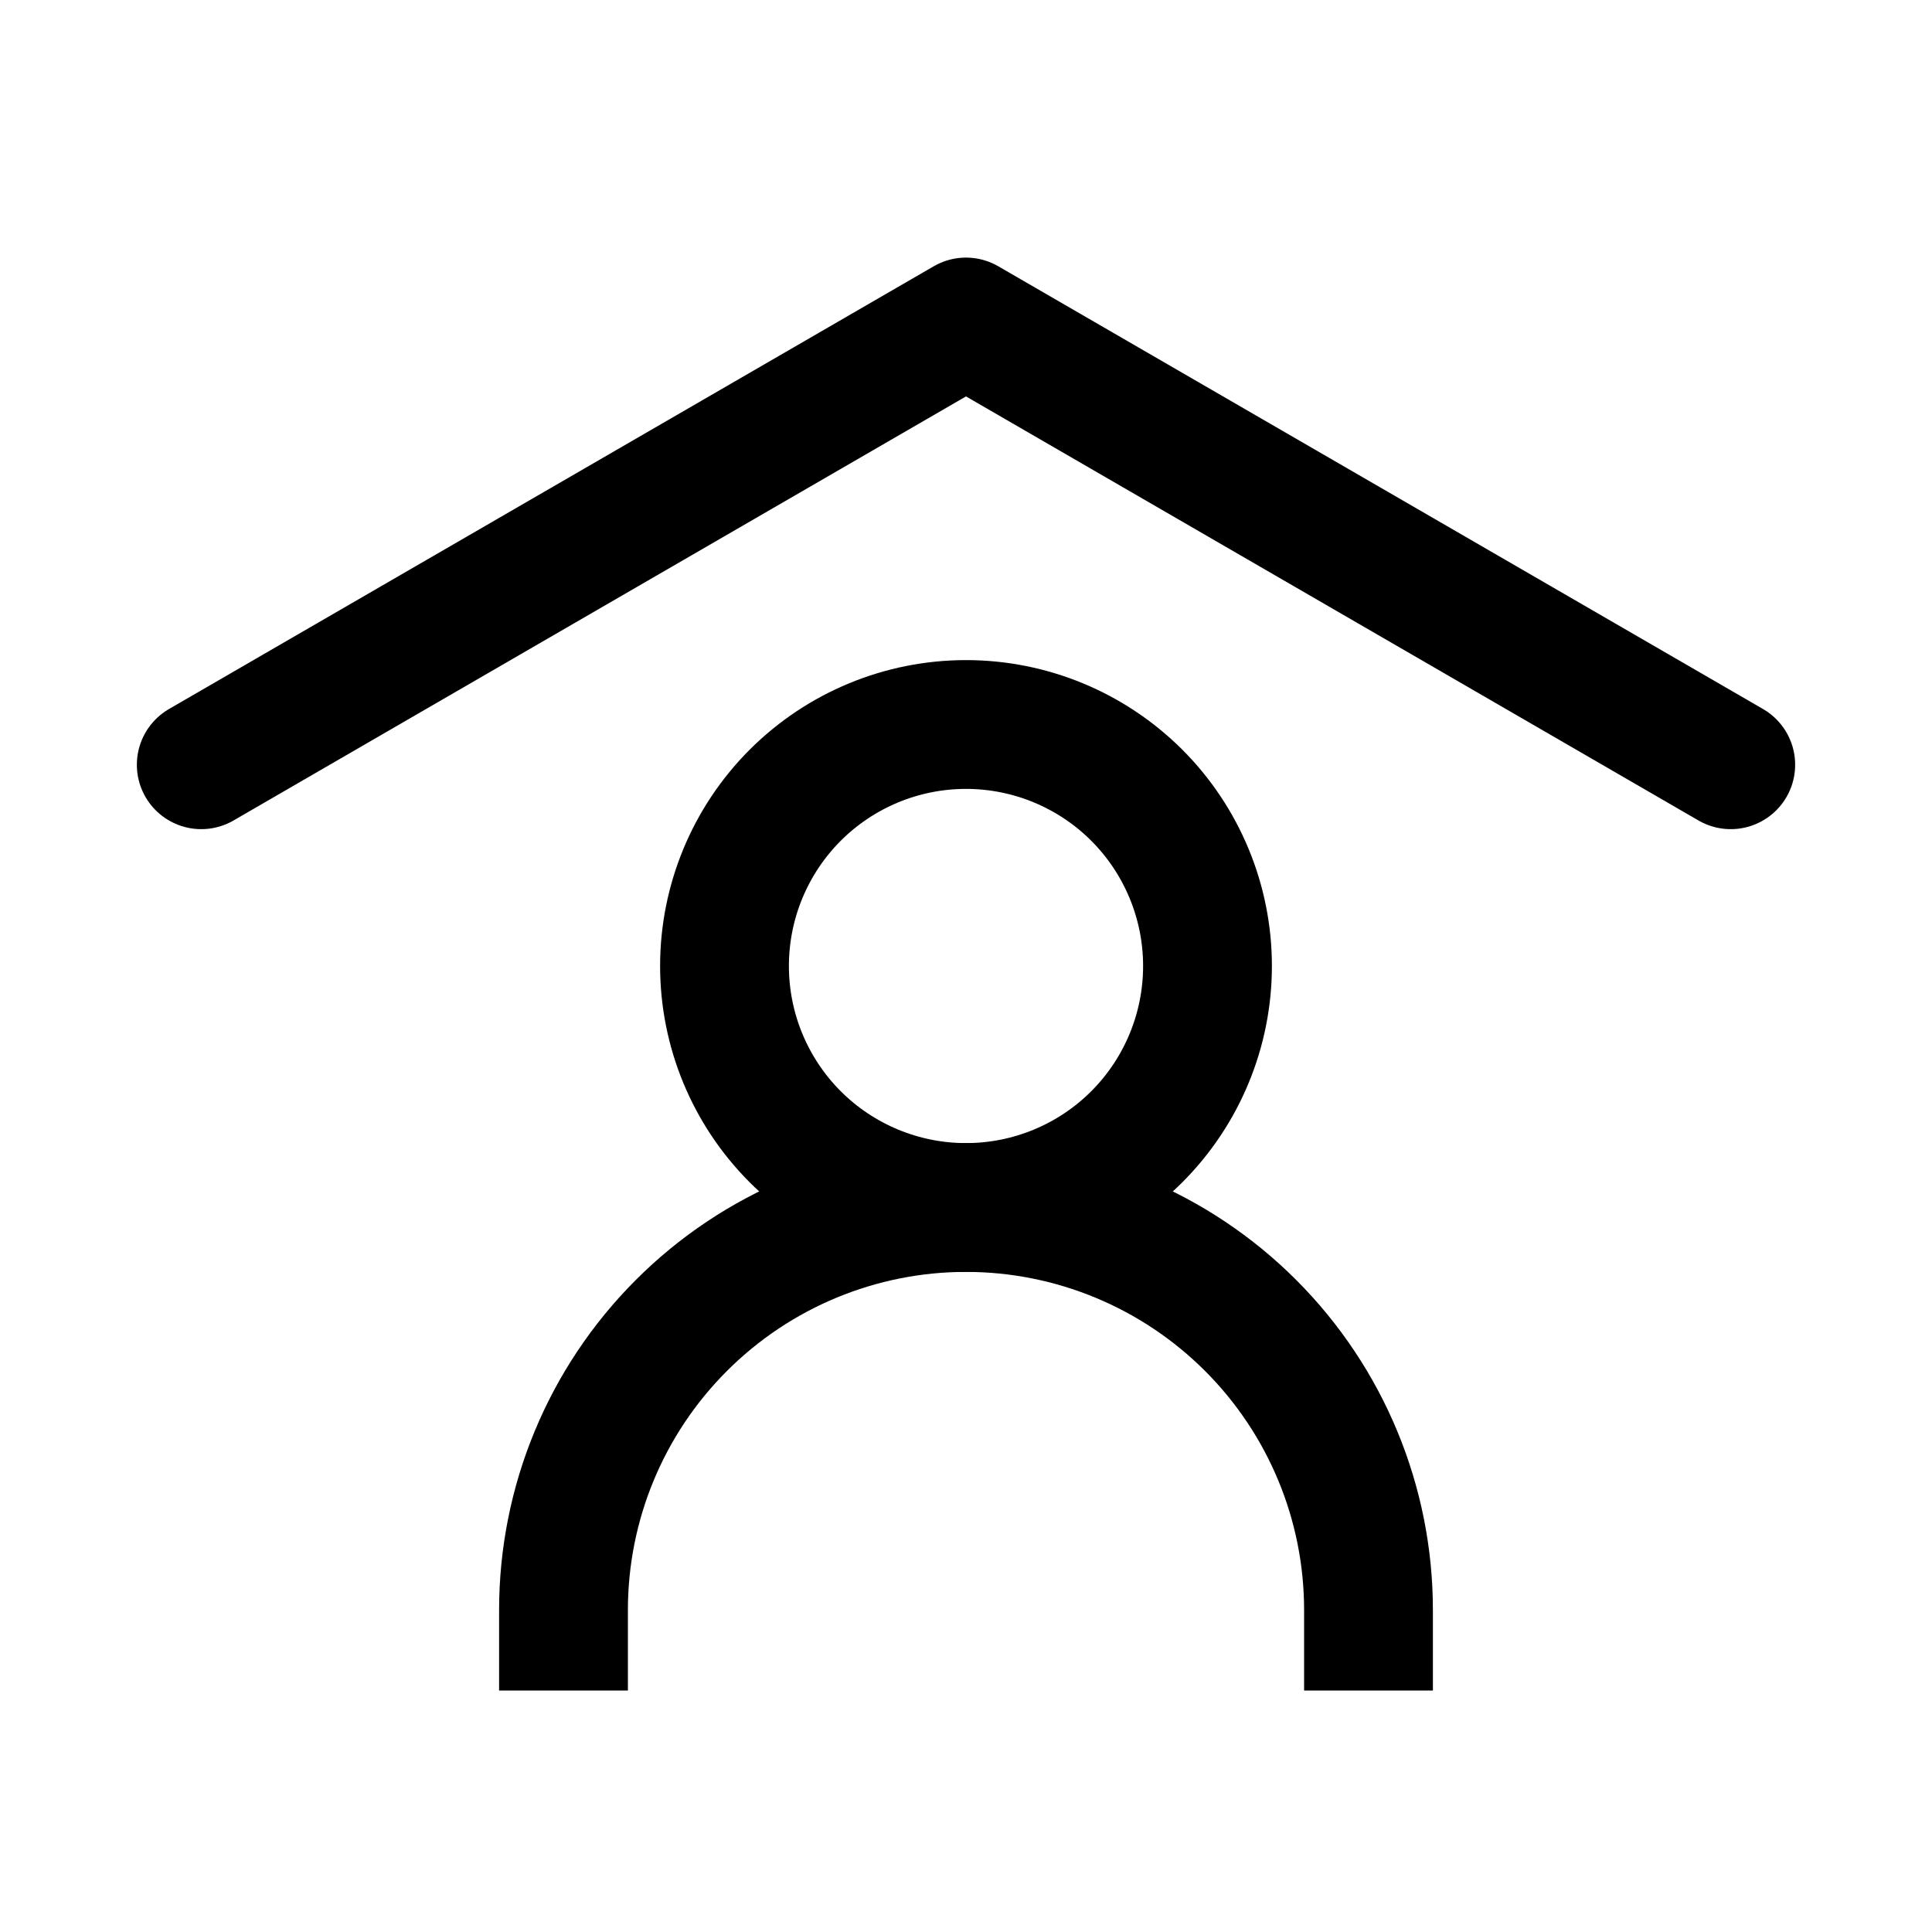
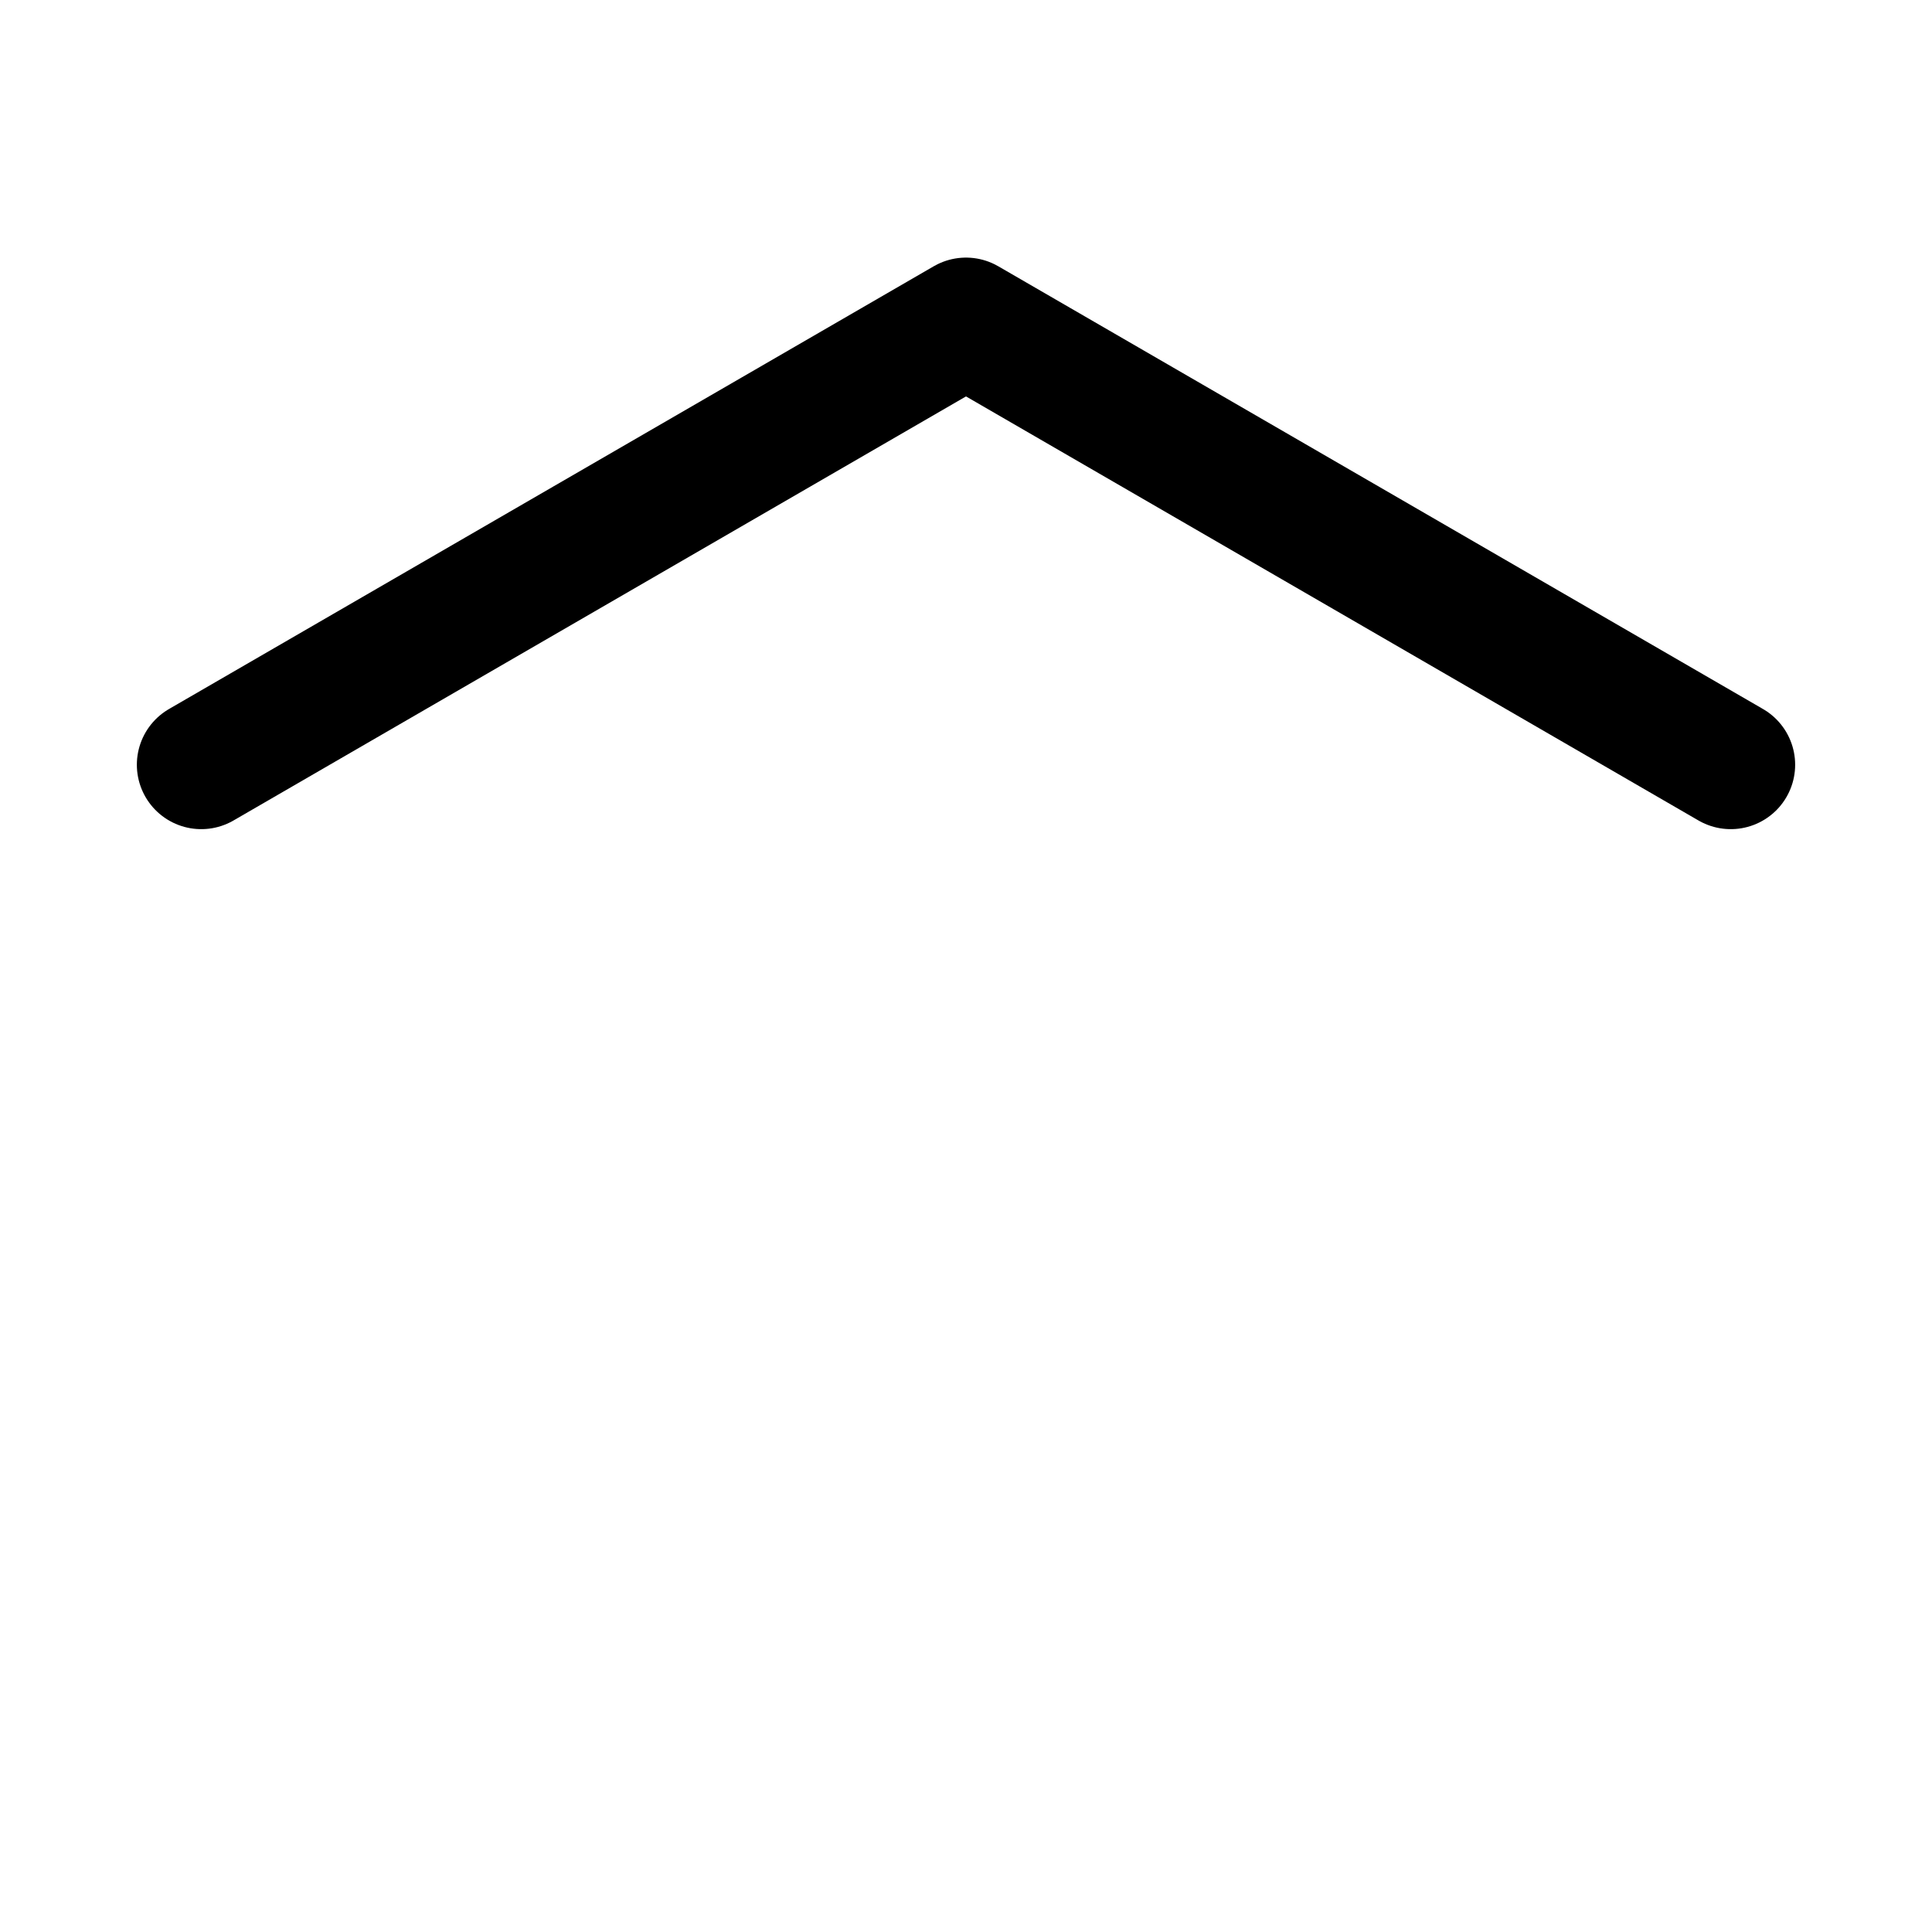
<svg xmlns="http://www.w3.org/2000/svg" width="30" height="30" viewBox="0 0 30 30" fill="none">
  <path d="M3.125 11.875L15 5L26.875 11.875" stroke="black" stroke-width="2" stroke-linecap="round" stroke-linejoin="round" />
-   <path d="M8.75 26.25V25C8.75 23.342 9.408 21.753 10.581 20.581C11.753 19.409 13.342 18.75 15 18.75C16.658 18.75 18.247 19.409 19.419 20.581C20.591 21.753 21.25 23.342 21.25 25V26.25" stroke="black" stroke-width="2" />
-   <path d="M15 18.75C15.995 18.75 16.948 18.355 17.652 17.652C18.355 16.948 18.75 15.995 18.75 15C18.75 14.005 18.355 13.052 17.652 12.348C16.948 11.645 15.995 11.25 15 11.25C14.005 11.25 13.052 11.645 12.348 12.348C11.645 13.052 11.25 14.005 11.25 15C11.25 15.995 11.645 16.948 12.348 17.652C13.052 18.355 14.005 18.75 15 18.75Z" stroke="black" stroke-width="2" stroke-linecap="round" stroke-linejoin="round" />
</svg>